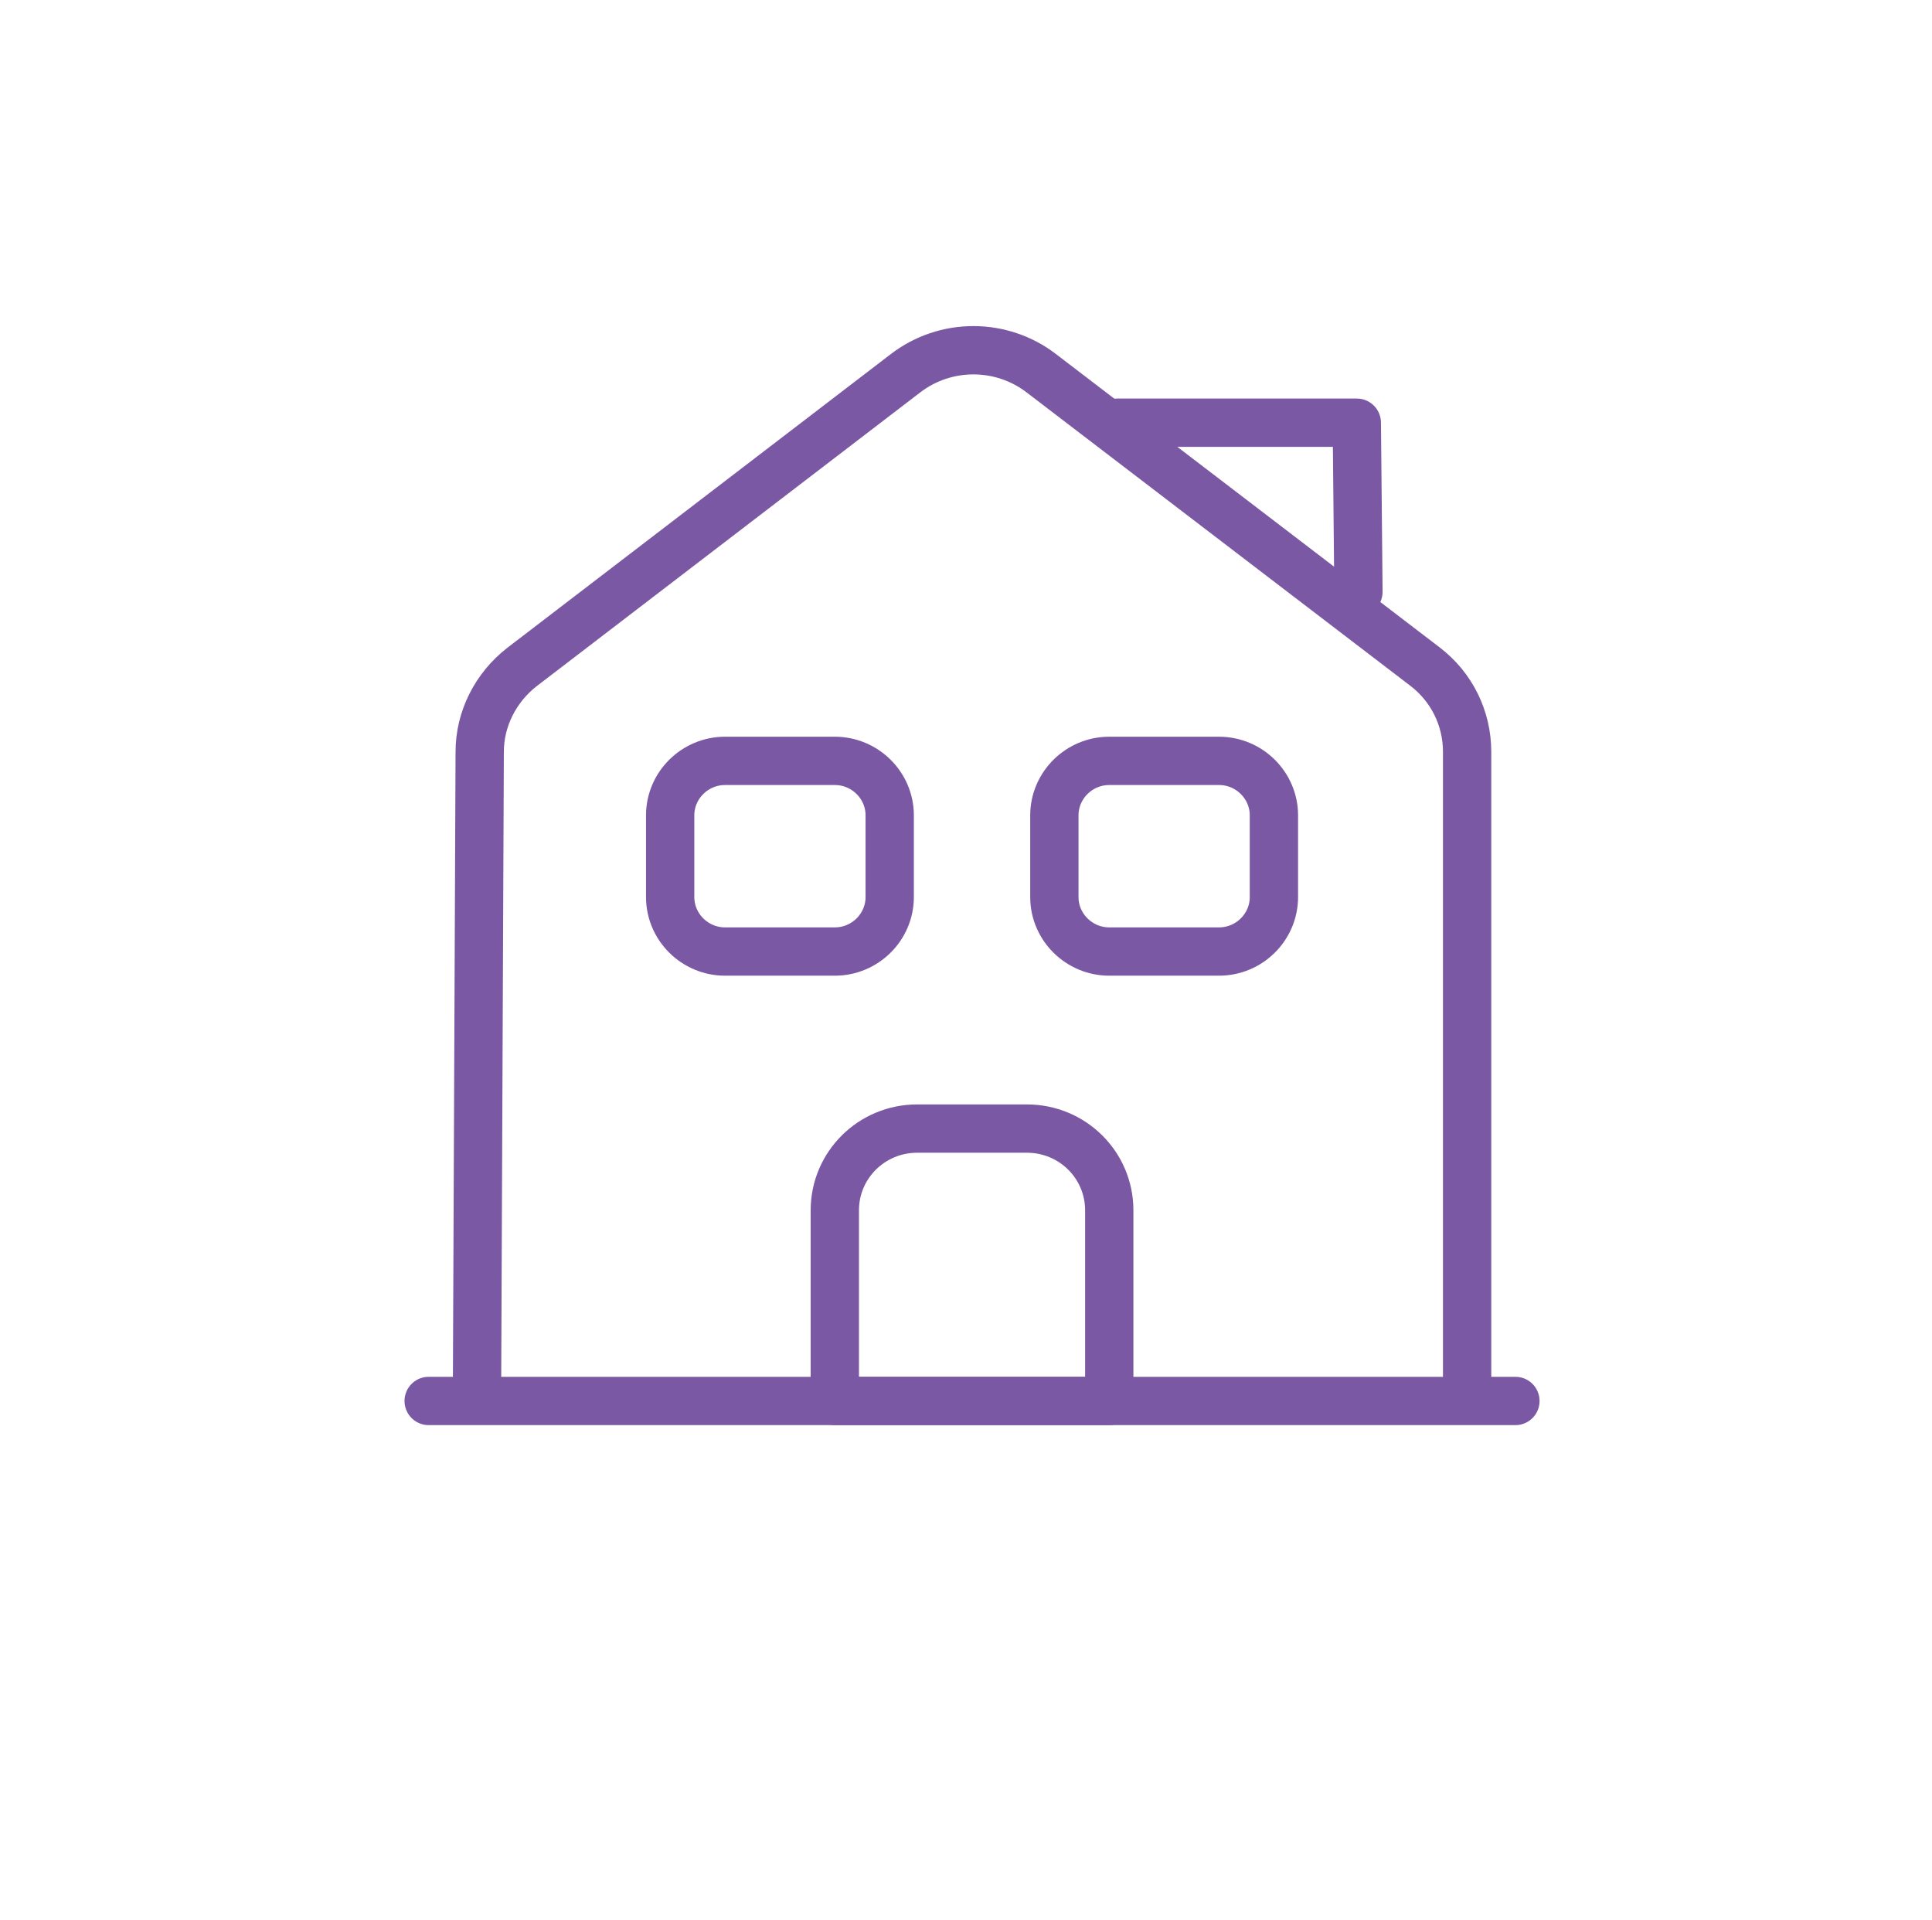
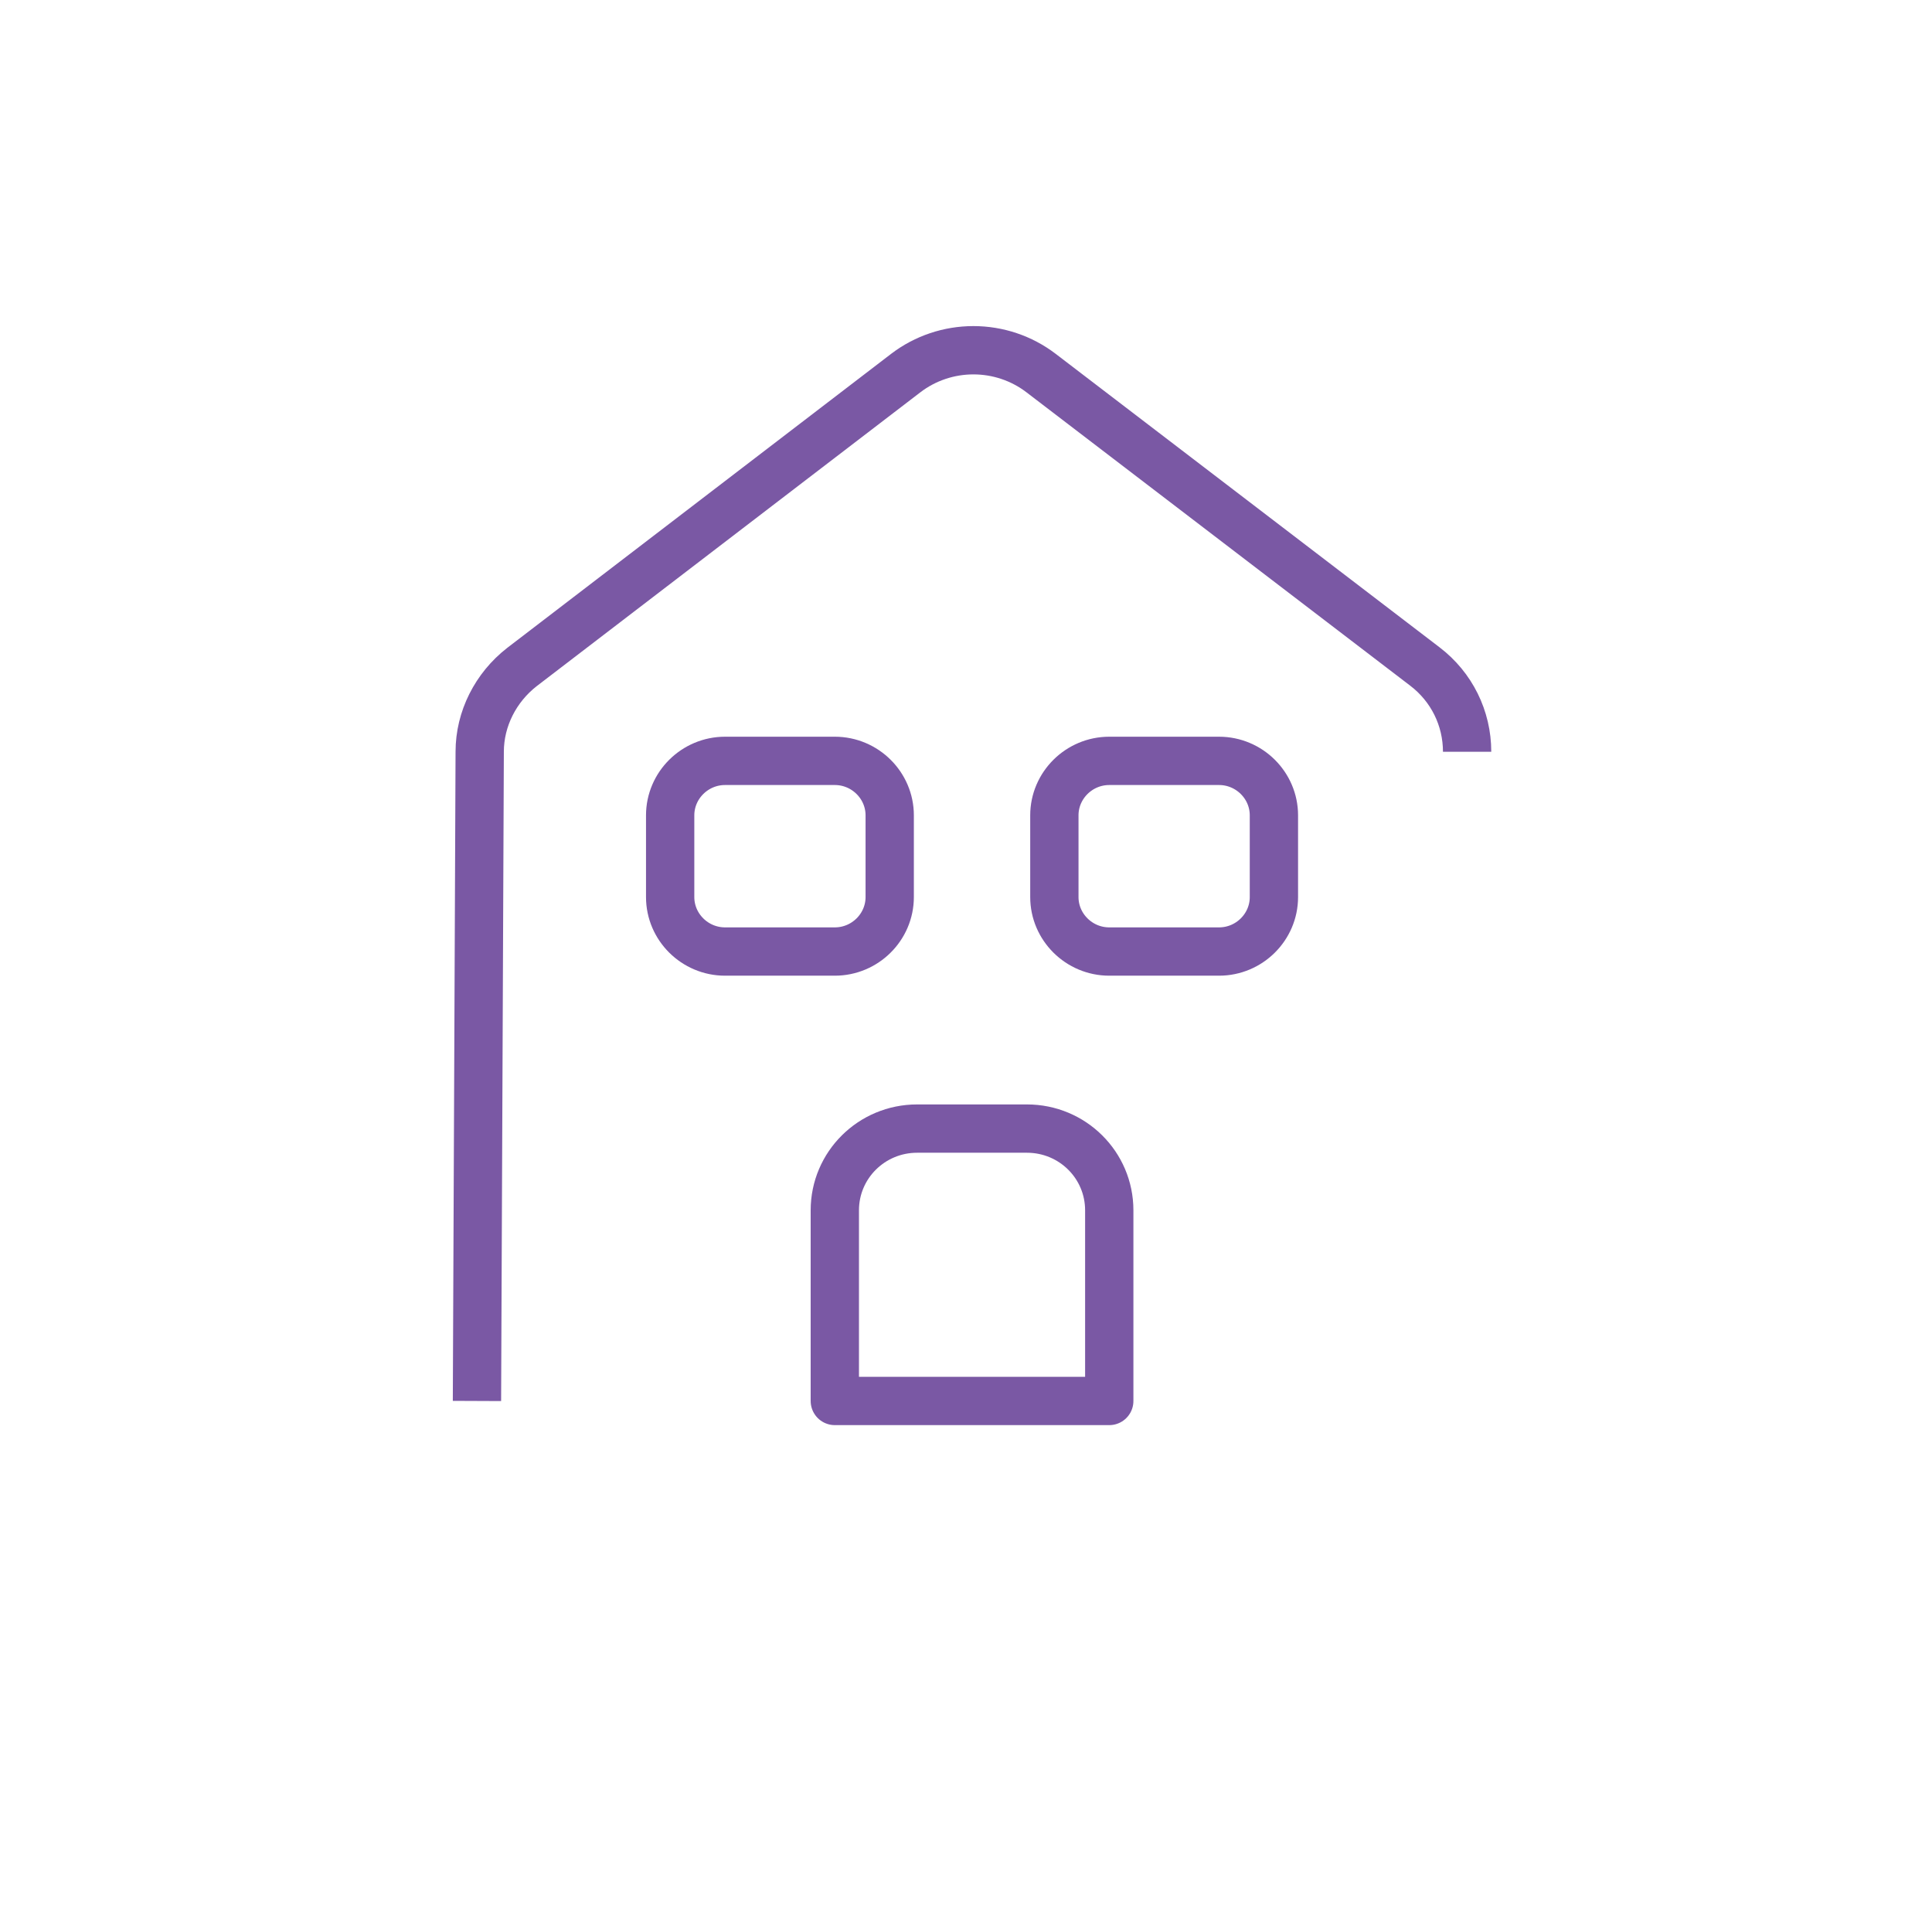
<svg xmlns="http://www.w3.org/2000/svg" width="160" height="159" viewBox="0 0 160 159" fill="none">
-   <path d="M35.5 116H125.5" stroke="#7A58A4" stroke-width="4" stroke-miterlimit="10" stroke-linecap="round" stroke-linejoin="round" />
-   <path d="M39.5 116L39.727 62.246C39.727 59.52 41.045 56.928 43.225 55.23L75.026 30.878C76.626 29.66 78.591 29 80.614 29C82.636 29 84.602 29.66 86.201 30.878L118.002 55.186C120.228 56.884 121.5 59.475 121.5 62.246V116" stroke="#7A58A4" stroke-width="4" stroke-miterlimit="10" stroke-linejoin="round" />
+   <path d="M39.5 116L39.727 62.246C39.727 59.52 41.045 56.928 43.225 55.23L75.026 30.878C76.626 29.66 78.591 29 80.614 29C82.636 29 84.602 29.66 86.201 30.878L118.002 55.186C120.228 56.884 121.5 59.475 121.5 62.246" stroke="#7A58A4" stroke-width="4" stroke-miterlimit="10" stroke-linejoin="round" />
  <path d="M85.046 93.447H75.954C72.182 93.447 69.136 96.469 69.136 100.213V116H91.864V100.213C91.864 96.469 88.818 93.447 85.046 93.447ZM69.136 78.787H60.045C57.545 78.787 55.5 76.757 55.5 74.277V67.511C55.5 65.03 57.545 63 60.045 63H69.136C71.636 63 73.682 65.03 73.682 67.511V74.277C73.682 76.757 71.636 78.787 69.136 78.787ZM100.955 78.787H91.864C89.364 78.787 87.318 76.757 87.318 74.277V67.511C87.318 65.03 89.364 63 91.864 63H100.955C103.455 63 105.5 65.03 105.5 67.511V74.277C105.5 76.757 103.455 78.787 100.955 78.787Z" stroke="#7A58A4" stroke-width="4" stroke-miterlimit="10" stroke-linejoin="round" />
-   <path d="M112.5 49L112.365 35H92.5" stroke="#7A58A4" stroke-width="4" stroke-miterlimit="10" stroke-linecap="round" stroke-linejoin="round" />
</svg>